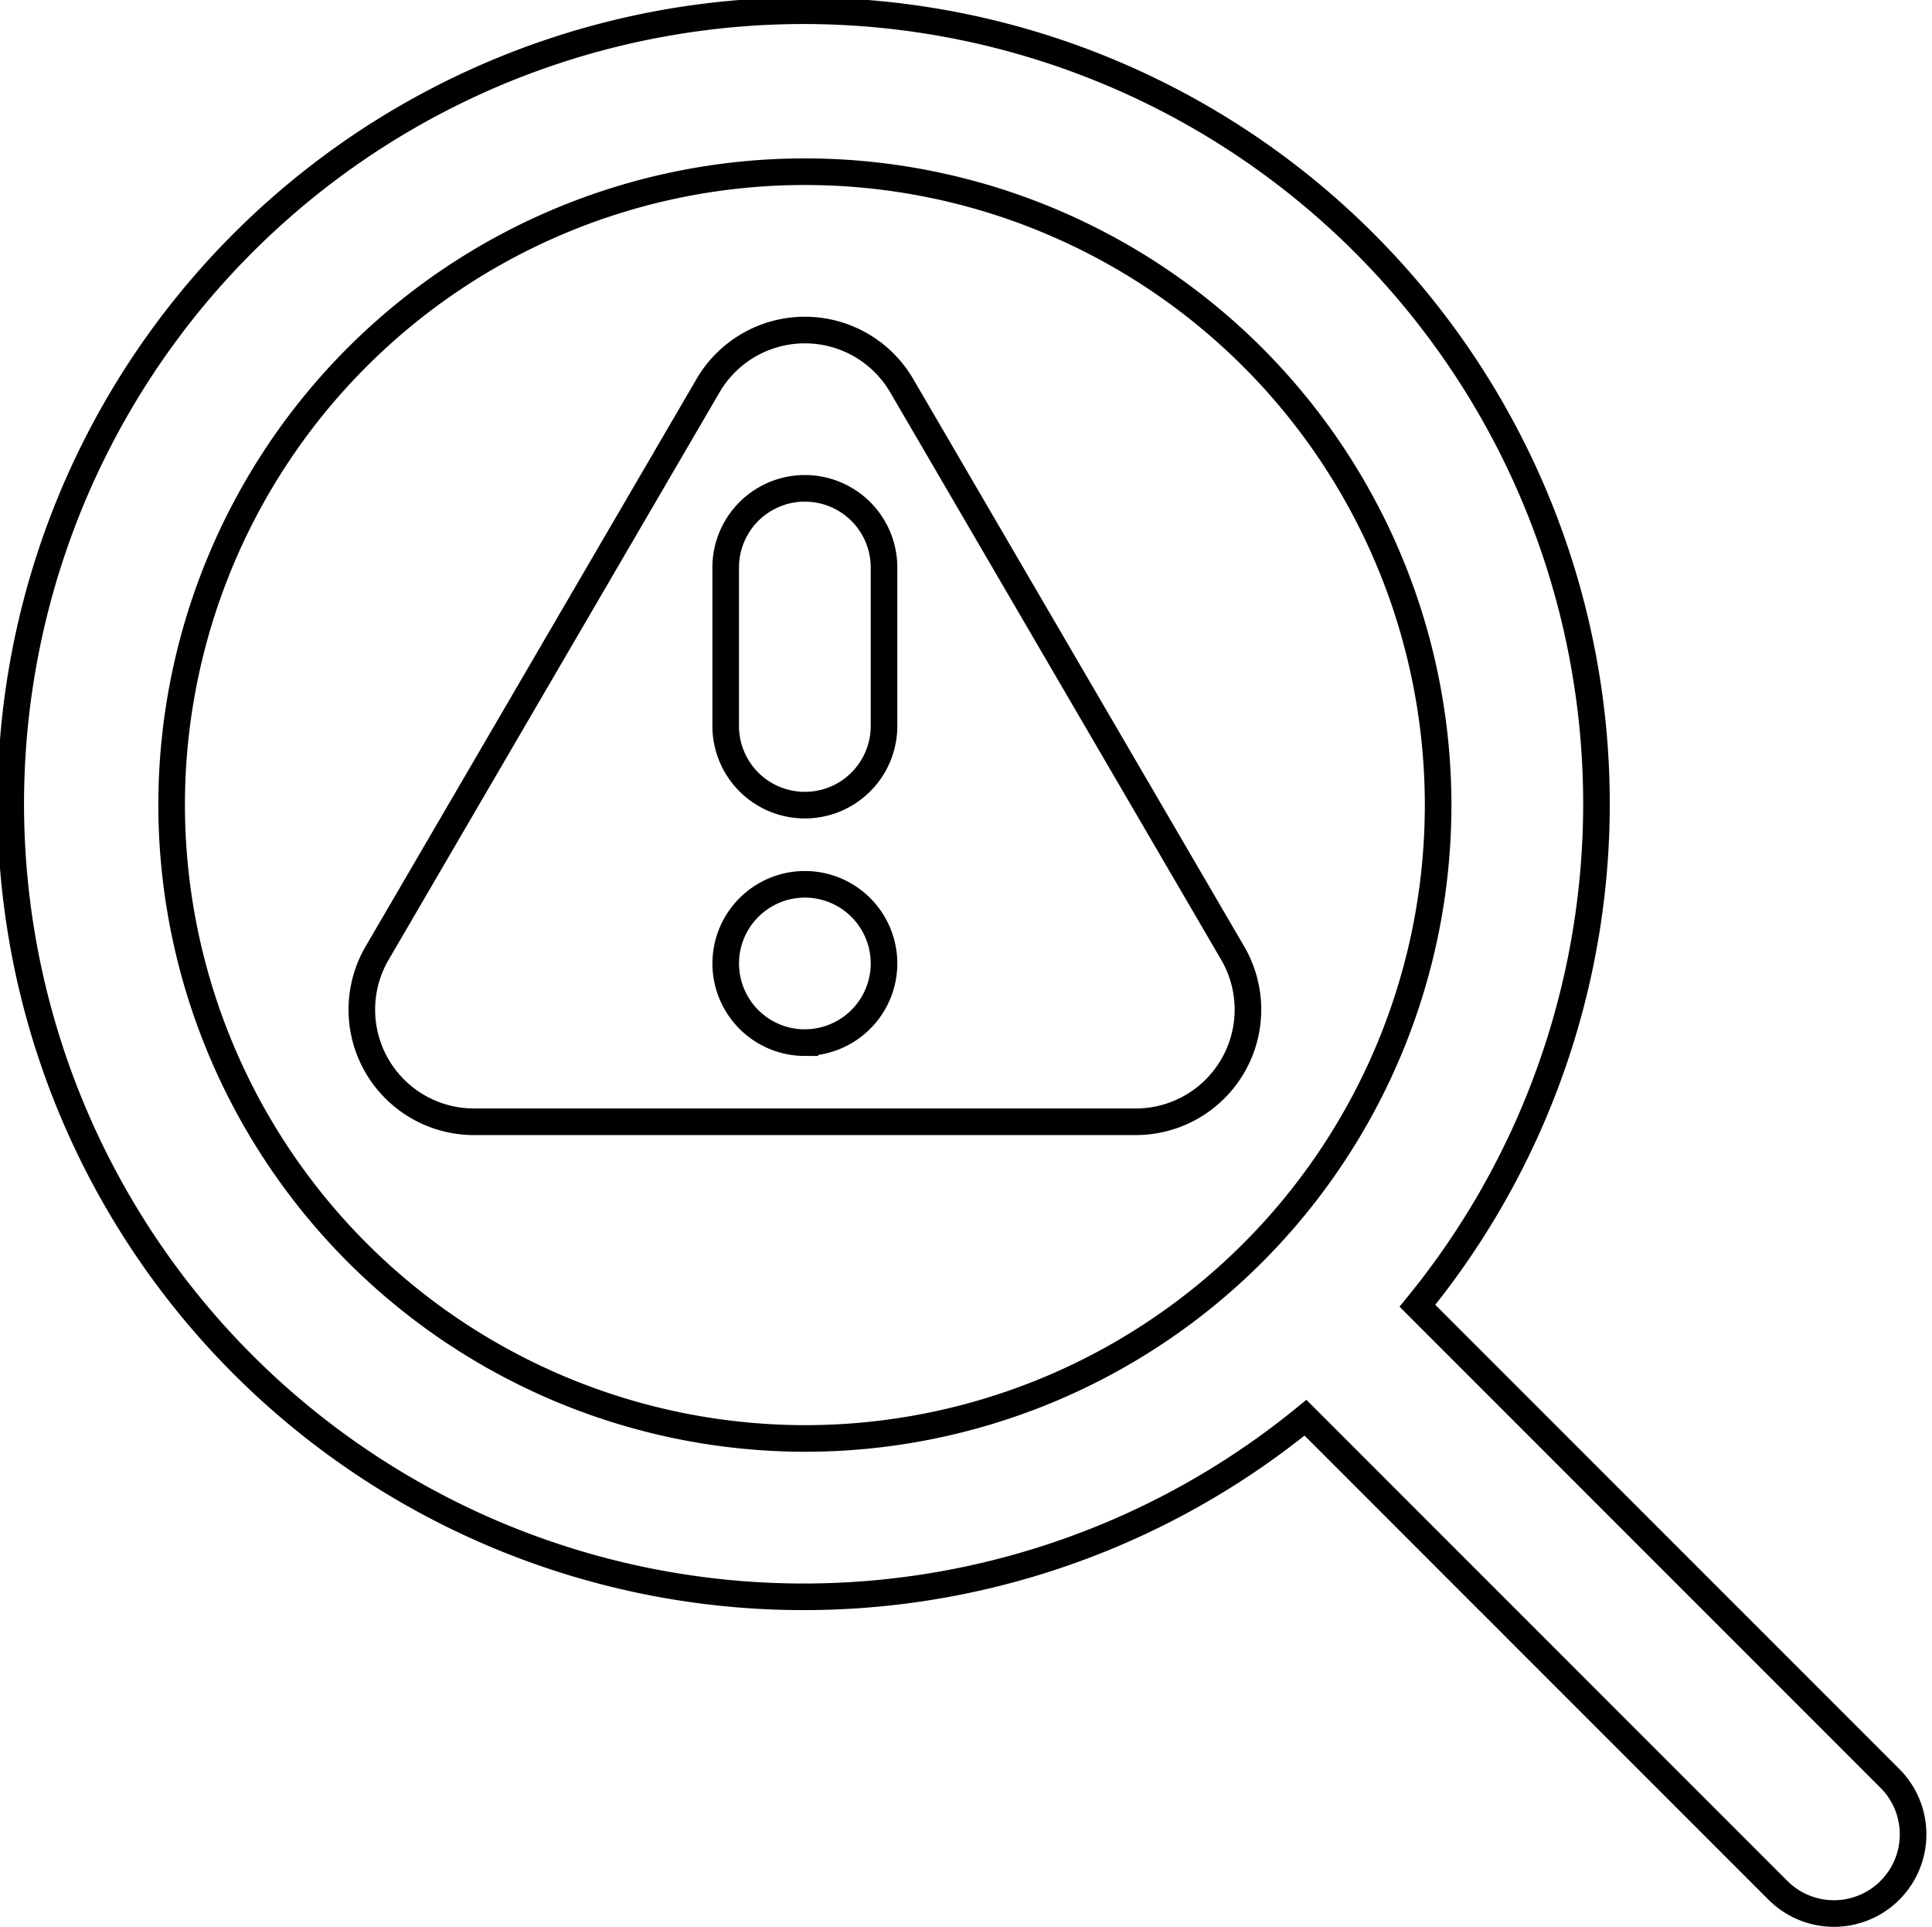
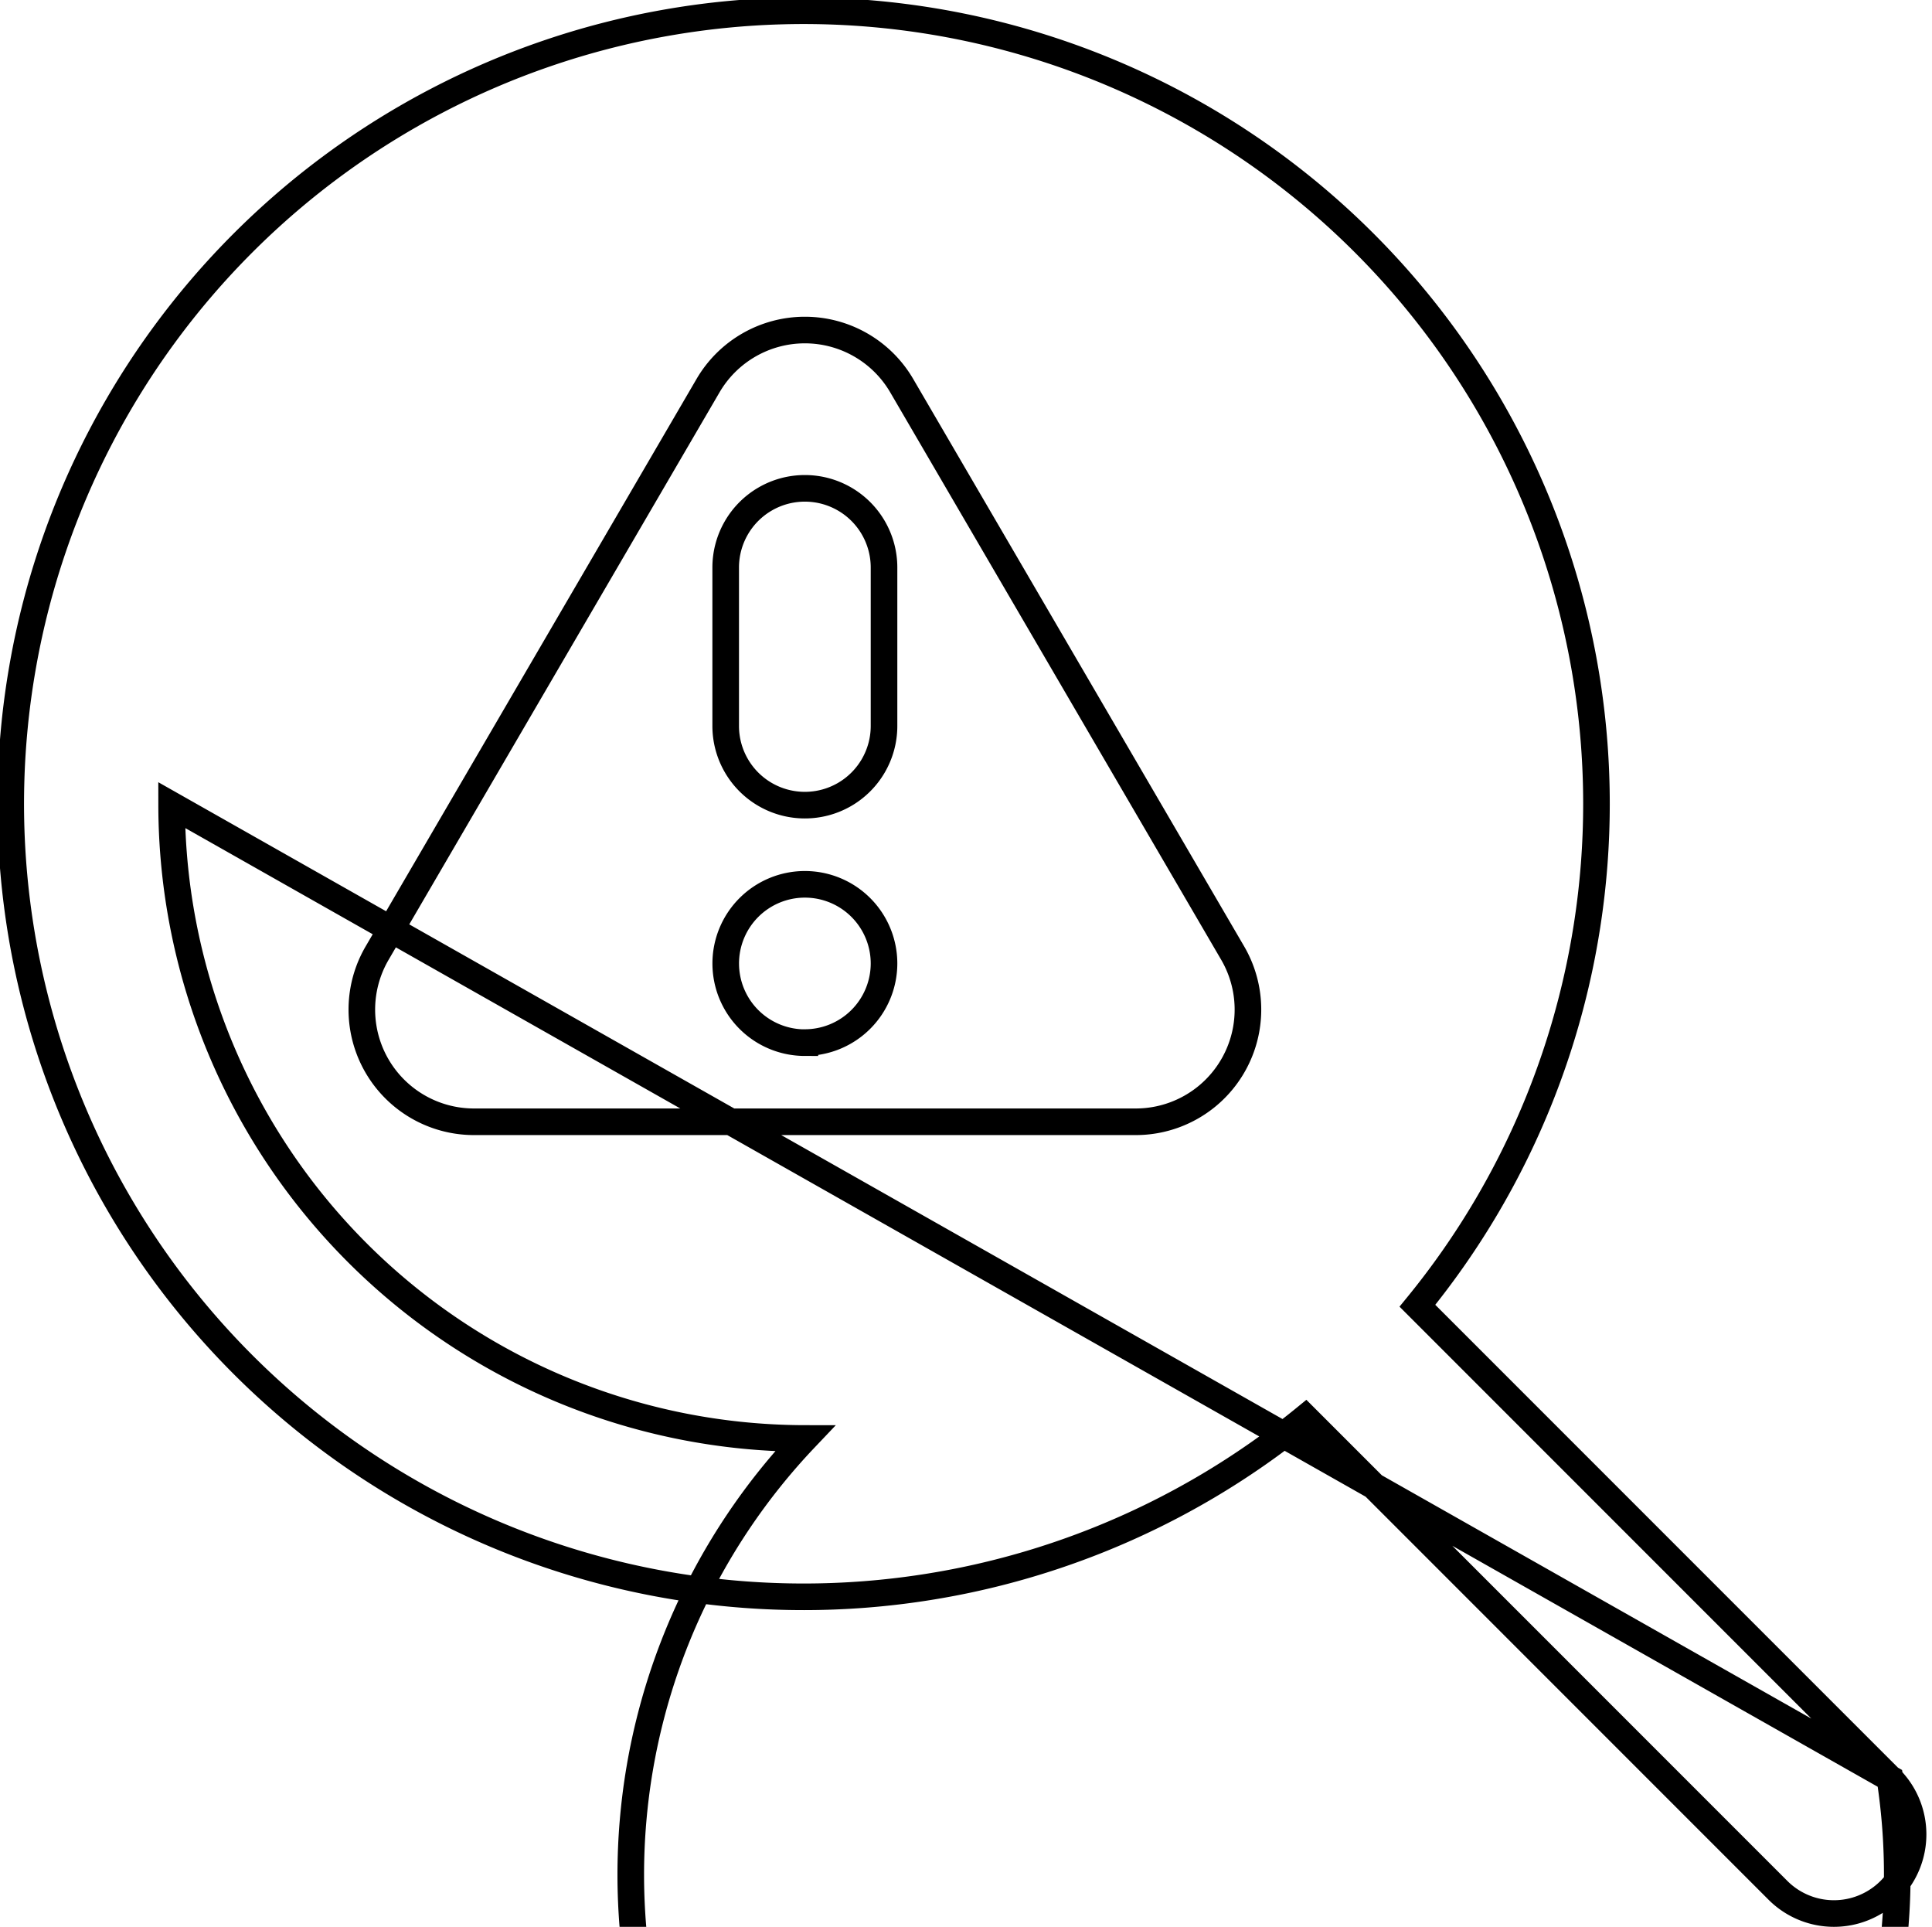
<svg xmlns="http://www.w3.org/2000/svg" width="50.847" height="50.7" viewBox="0 0 50.847 50.7">
-   <path id="_2" data-name="2" d="M49.389,46.444,36.954,34.008a20.867,20.867,0,1,0-2.946,2.946L46.443,49.39a2.083,2.083,0,1,0,2.946-2.946ZM4.167,20.833A16.666,16.666,0,1,1,20.833,37.5,16.686,16.686,0,0,1,4.167,20.833ZM23.383,9.8a2.951,2.951,0,0,0-5.1,0L9.575,24.729a2.951,2.951,0,0,0,2.55,4.438H29.543a2.952,2.952,0,0,0,2.55-4.437L23.383,9.8Zm-2.55,17.285A2.083,2.083,0,1,1,22.916,25,2.084,2.084,0,0,1,20.833,27.083Zm2.083-8.333a2.083,2.083,0,1,1-4.167,0V14.583a2.083,2.083,0,1,1,4.167,0Z" transform="translate(0.35 0.35)" fill="none" stroke="#000" stroke-width="0.7" />
+   <path id="_2" data-name="2" d="M49.389,46.444,36.954,34.008a20.867,20.867,0,1,0-2.946,2.946L46.443,49.39a2.083,2.083,0,1,0,2.946-2.946ZA16.666,16.666,0,1,1,20.833,37.5,16.686,16.686,0,0,1,4.167,20.833ZM23.383,9.8a2.951,2.951,0,0,0-5.1,0L9.575,24.729a2.951,2.951,0,0,0,2.55,4.438H29.543a2.952,2.952,0,0,0,2.55-4.437L23.383,9.8Zm-2.55,17.285A2.083,2.083,0,1,1,22.916,25,2.084,2.084,0,0,1,20.833,27.083Zm2.083-8.333a2.083,2.083,0,1,1-4.167,0V14.583a2.083,2.083,0,1,1,4.167,0Z" transform="translate(0.35 0.35)" fill="none" stroke="#000" stroke-width="0.7" />
</svg>